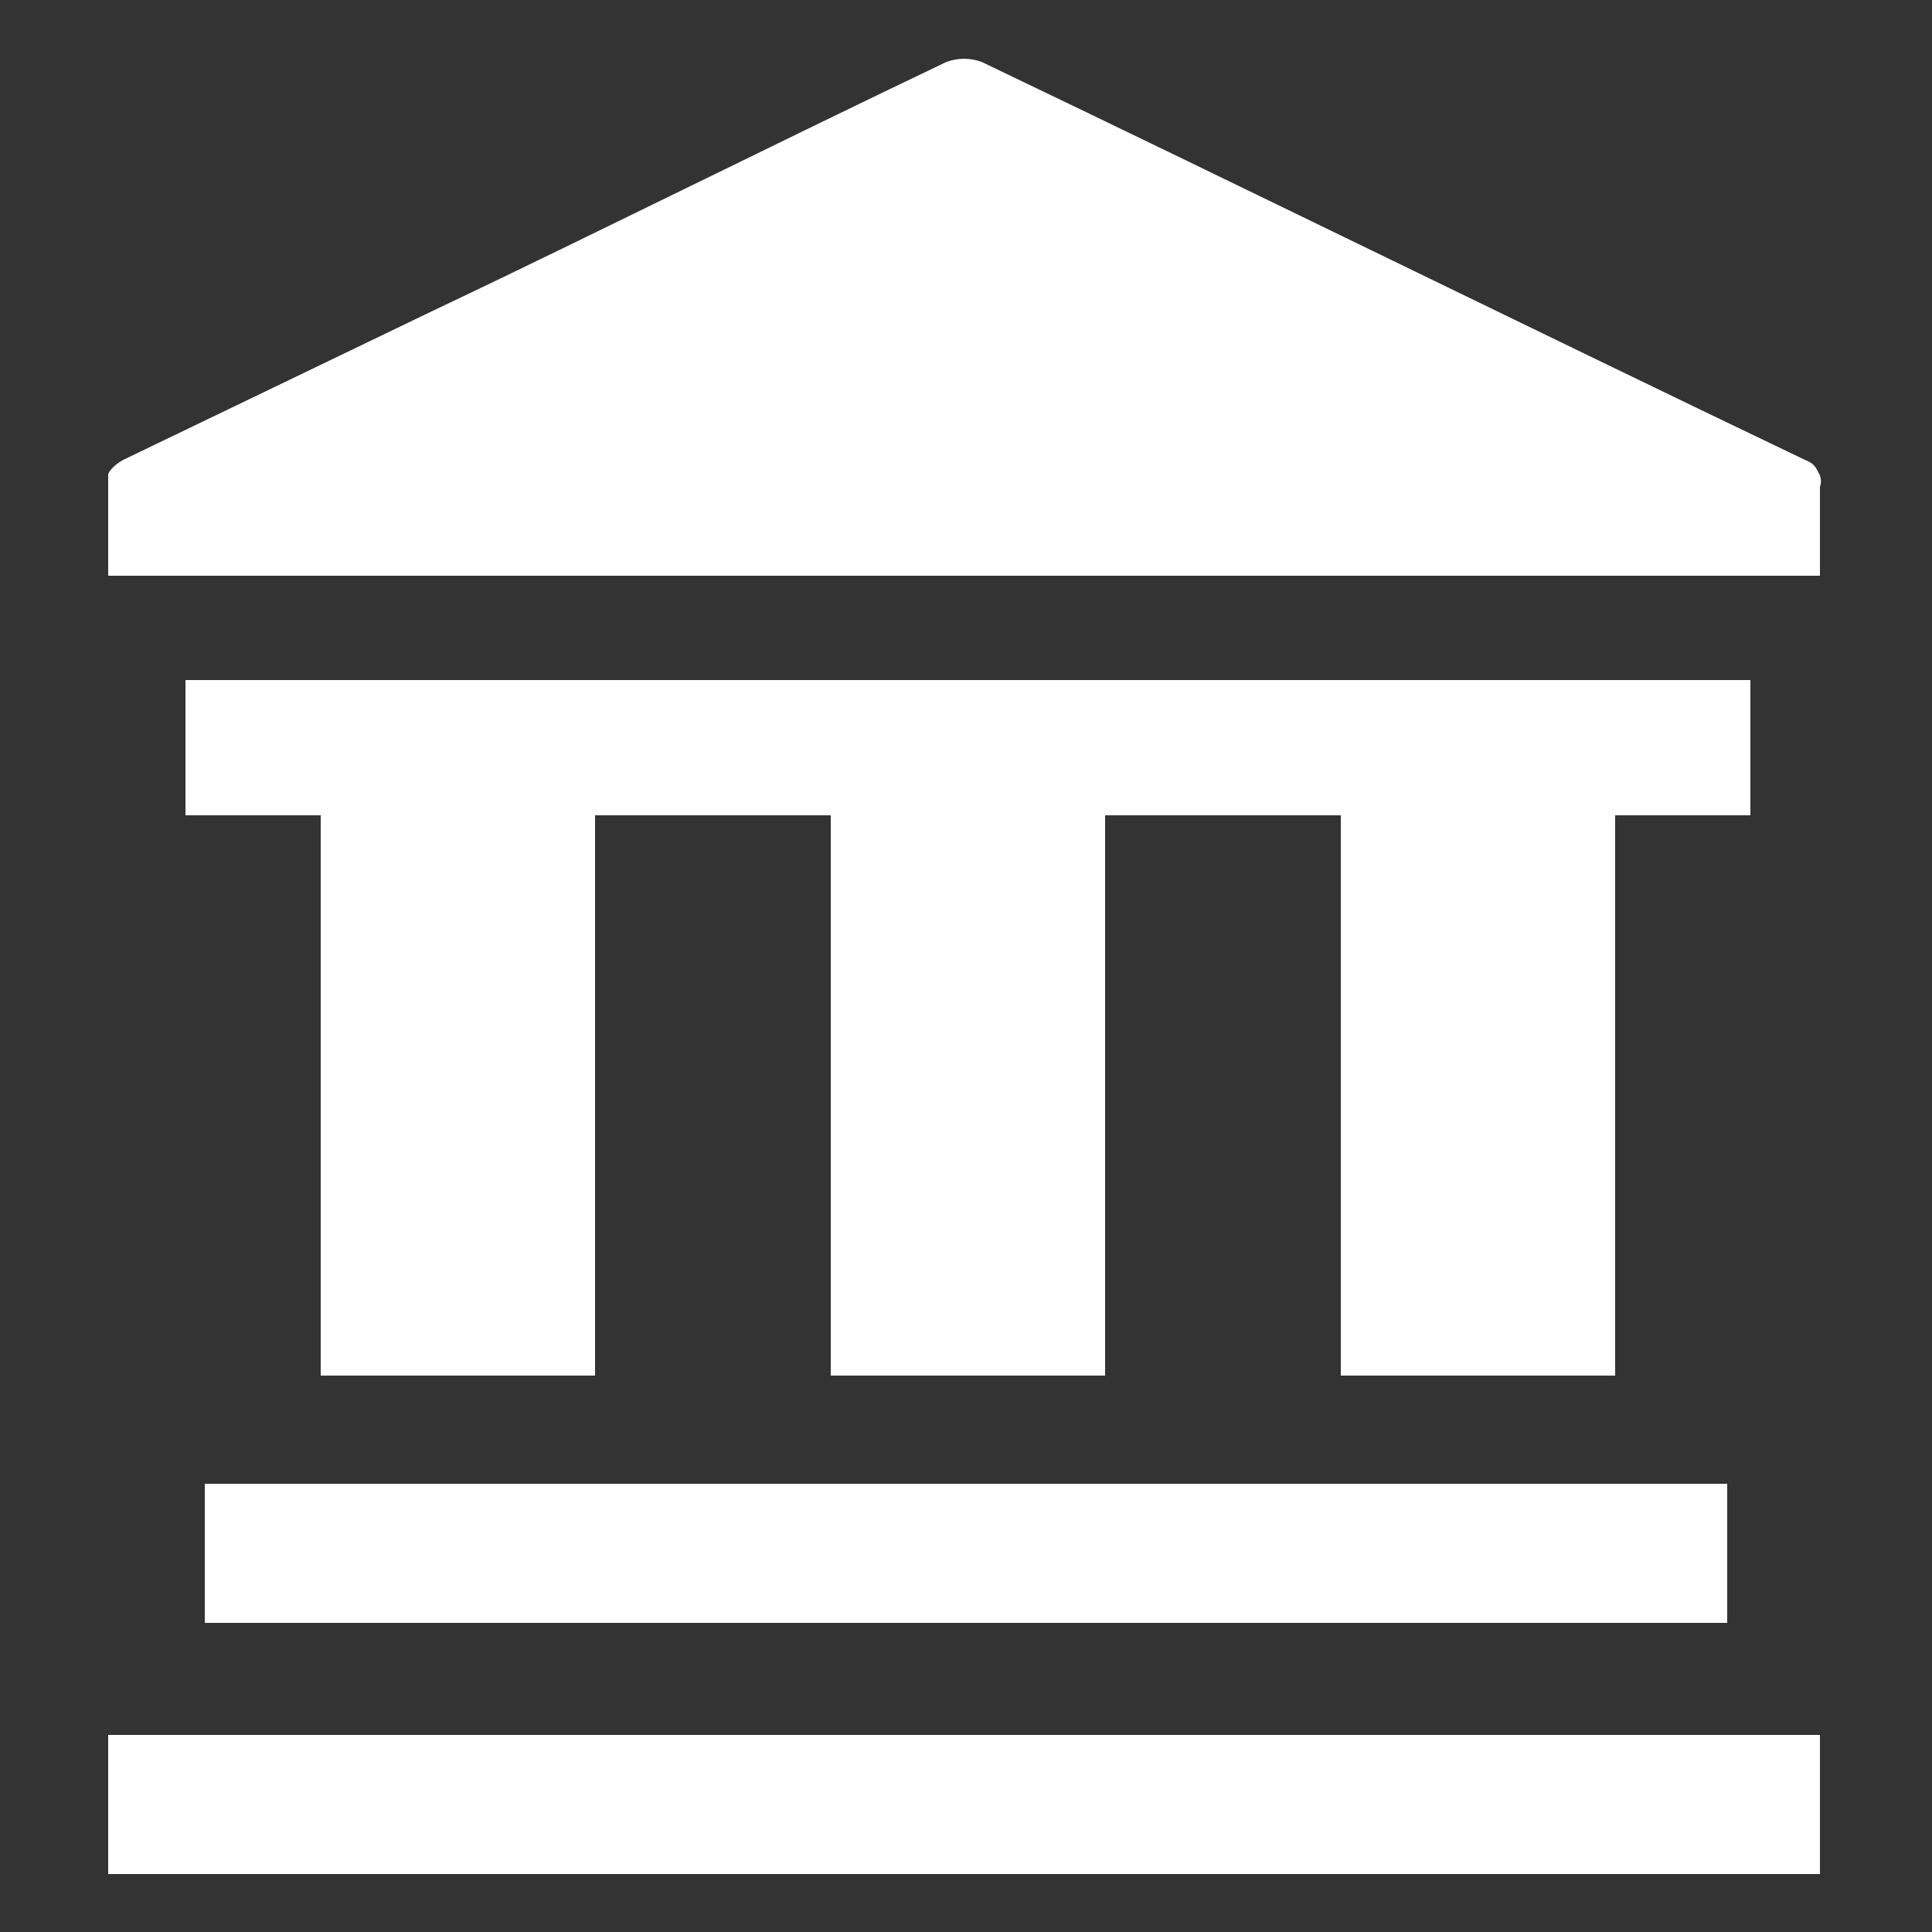
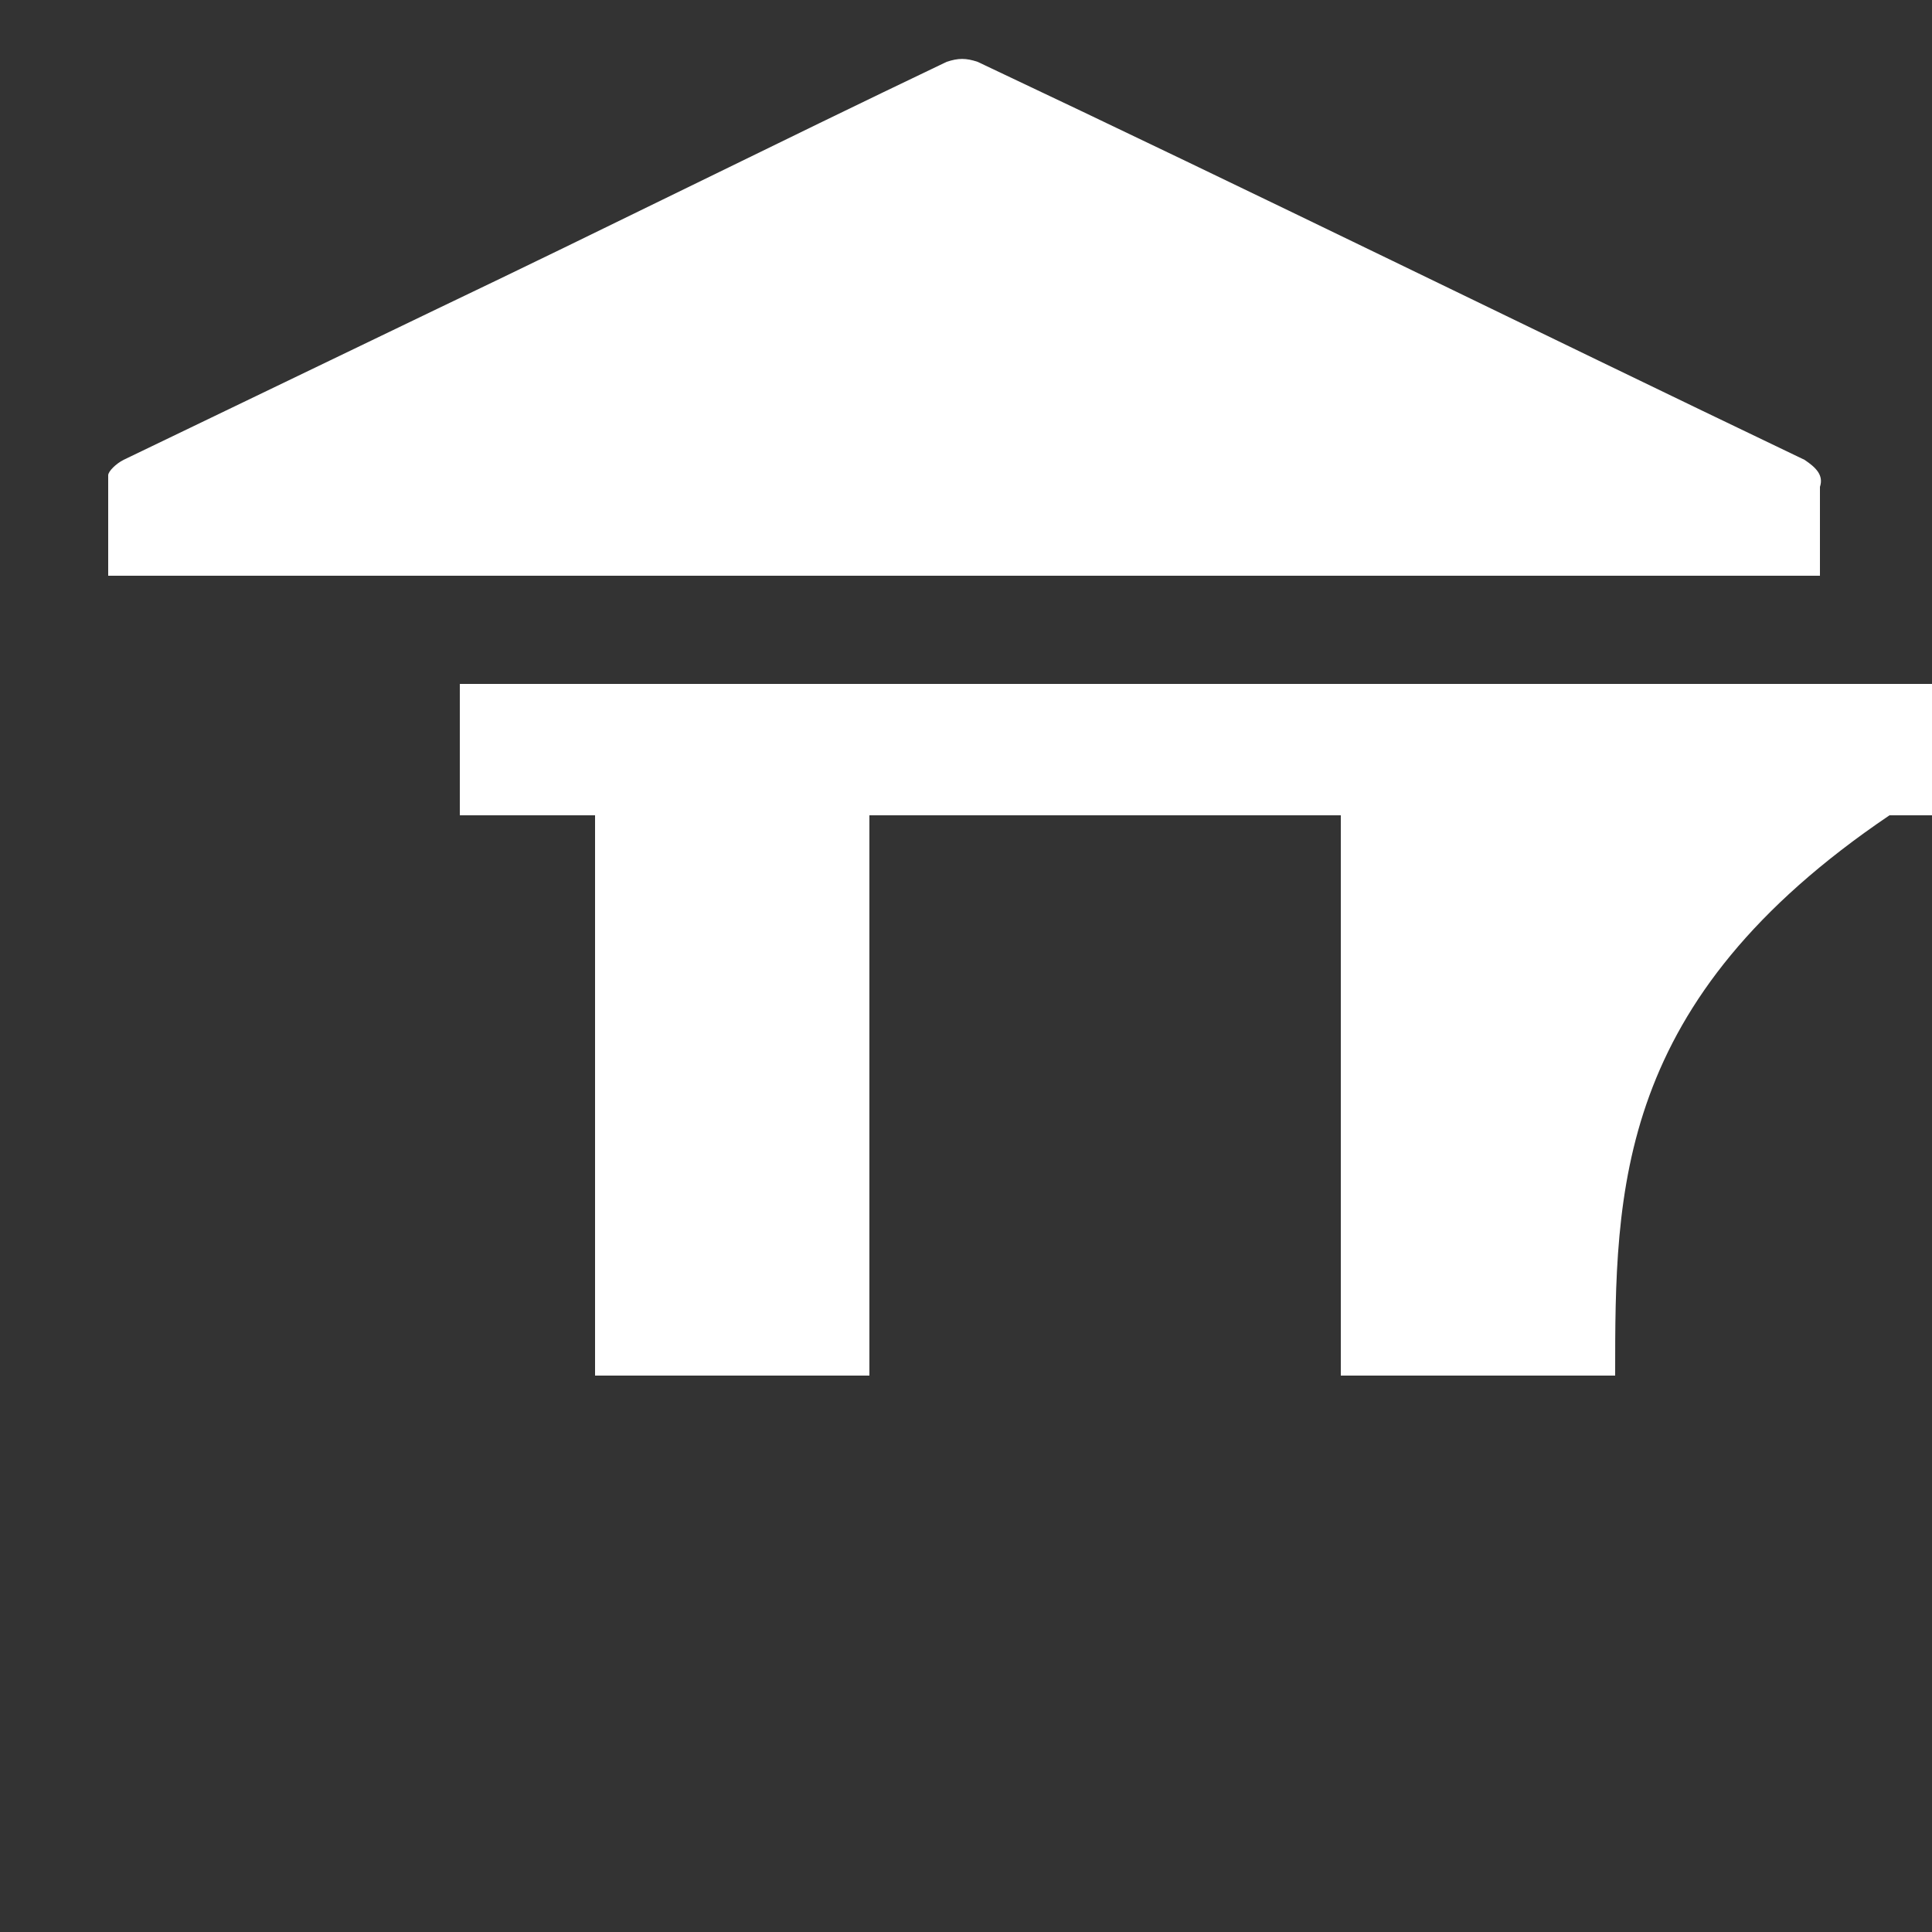
<svg xmlns="http://www.w3.org/2000/svg" version="1.1" id="Layer_1" x="0px" y="0px" viewBox="0 0 50 50" style="enable-background:new 0 0 50 50;" xml:space="preserve">
  <rect x="0" y="0" width="50" height="50" fill="#333333" stroke="none" />
  <style type="text/css">
	.st0{fill:#FFFFFF;}
</style>
  <g>
-     <path class="st0" d="M41.8,35.6c0-4.9,0-9.7,0-14.6c1.2,0,2.3,0,3.5,0c0-1.1,0-2.2,0-3.4c-13.5,0-27,0-40.5,0c0,1.1,0,2.2,0,3.4   c1.2,0,2.3,0,3.5,0c0,4.9,0,9.7,0,14.5c2.4,0,4.7,0,7.1,0c0-4.8,0-9.7,0-14.5c2.1,0,4.1,0,6.1,0c0,4.8,0,9.7,0,14.5   c2.4,0,4.7,0,7.1,0c0-4.8,0-9.7,0-14.5c2.1,0,4.1,0,6.1,0c0,4.8,0,9.7,0,14.5C37.1,35.6,39.4,35.6,41.8,35.6z M2.8,14.9   c14.8,0,29.5,0,44.3,0c0-0.8,0-1.5,0-2.3c0-0.4-0.1-0.6-0.4-0.7C39.6,8.5,32.5,5,25.4,1.6c-0.3-0.1-0.5-0.1-0.8,0   C20.2,3.7,15.8,5.9,11.3,8c-2.7,1.3-5.4,2.6-8.1,3.9c-0.2,0.1-0.4,0.3-0.4,0.4C2.8,13.2,2.8,14,2.8,14.9z M44.7,42   c0-1.2,0-2.4,0-3.6c-13.2,0-26.3,0-39.4,0c0,1.2,0,2.4,0,3.6C18.4,42,31.6,42,44.7,42z" />
-     <path class="st0" d="M2.8,48.5c0-1.2,0-2.4,0-3.6c14.8,0,29.5,0,44.3,0c0,1.2,0,2.4,0,3.6C32.4,48.5,17.6,48.5,2.8,48.5z" />
-     <path class="st0" d="M41.8,35.6c-2.4,0-4.7,0-7.1,0c0-4.8,0-9.7,0-14.5c-2.1,0-4.1,0-6.1,0c0,4.8,0,9.7,0,14.5c-2.4,0-4.7,0-7.1,0   c0-4.8,0-9.7,0-14.5c-2.1,0-4.1,0-6.1,0c0,4.8,0,9.6,0,14.5c-2.4,0-4.7,0-7.1,0c0-4.8,0-9.6,0-14.5c-1.2,0-2.3,0-3.5,0   c0-1.2,0-2.3,0-3.4c13.5,0,27,0,40.5,0c0,1.1,0,2.2,0,3.4c-1.1,0-2.3,0-3.5,0C41.8,25.9,41.8,30.8,41.8,35.6z" />
+     <path class="st0" d="M41.8,35.6c-2.4,0-4.7,0-7.1,0c0-4.8,0-9.7,0-14.5c-2.1,0-4.1,0-6.1,0c0,4.8,0,9.7,0,14.5c0-4.8,0-9.7,0-14.5c-2.1,0-4.1,0-6.1,0c0,4.8,0,9.6,0,14.5c-2.4,0-4.7,0-7.1,0c0-4.8,0-9.6,0-14.5c-1.2,0-2.3,0-3.5,0   c0-1.2,0-2.3,0-3.4c13.5,0,27,0,40.5,0c0,1.1,0,2.2,0,3.4c-1.1,0-2.3,0-3.5,0C41.8,25.9,41.8,30.8,41.8,35.6z" />
    <path class="st0" d="M2.8,14.9c0-0.9,0-1.7,0-2.6c0-0.1,0.2-0.3,0.4-0.4c2.7-1.3,5.4-2.6,8.1-3.9c4.4-2.1,8.8-4.3,13.2-6.4   c0.3-0.1,0.5-0.1,0.8,0C32.5,5,39.6,8.5,46.7,11.9c0.3,0.2,0.5,0.4,0.4,0.7c0,0.7,0,1.5,0,2.3C32.4,14.9,17.6,14.9,2.8,14.9z" />
-     <path class="st0" d="M44.7,42c-13.2,0-26.3,0-39.4,0c0-1.2,0-2.4,0-3.6c13.2,0,26.3,0,39.4,0C44.7,39.6,44.7,40.8,44.7,42z" />
  </g>
</svg>